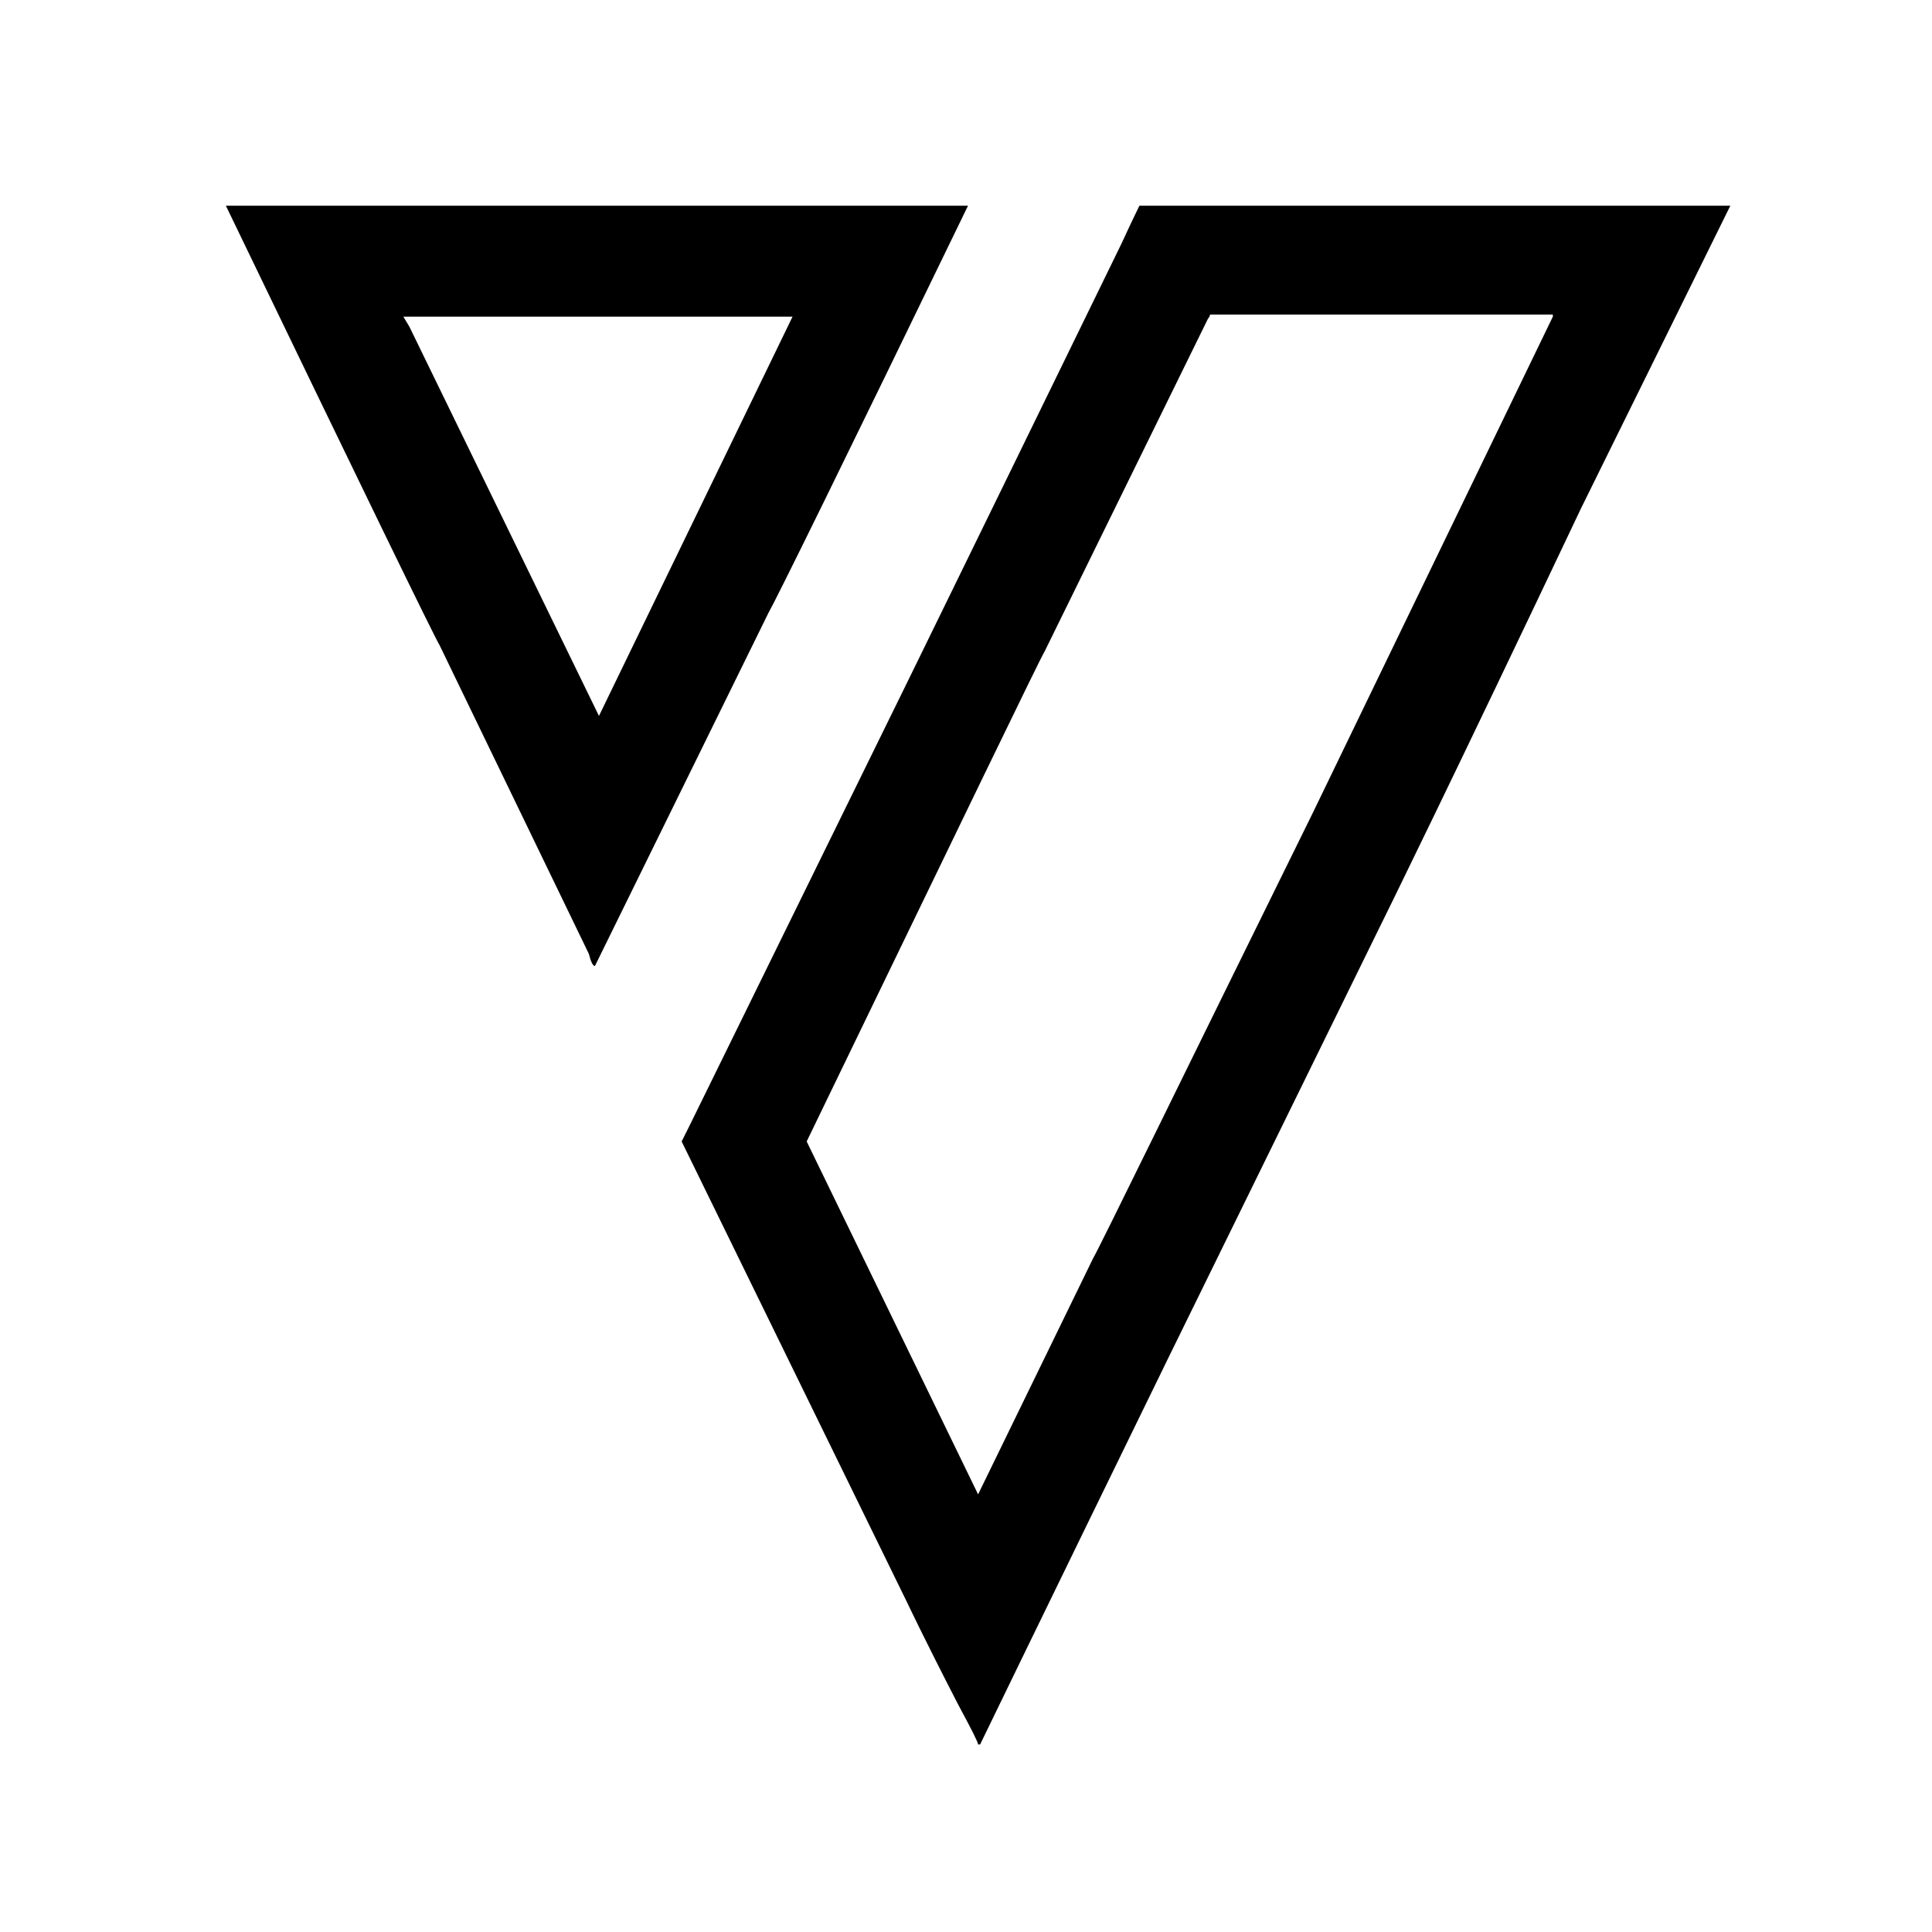
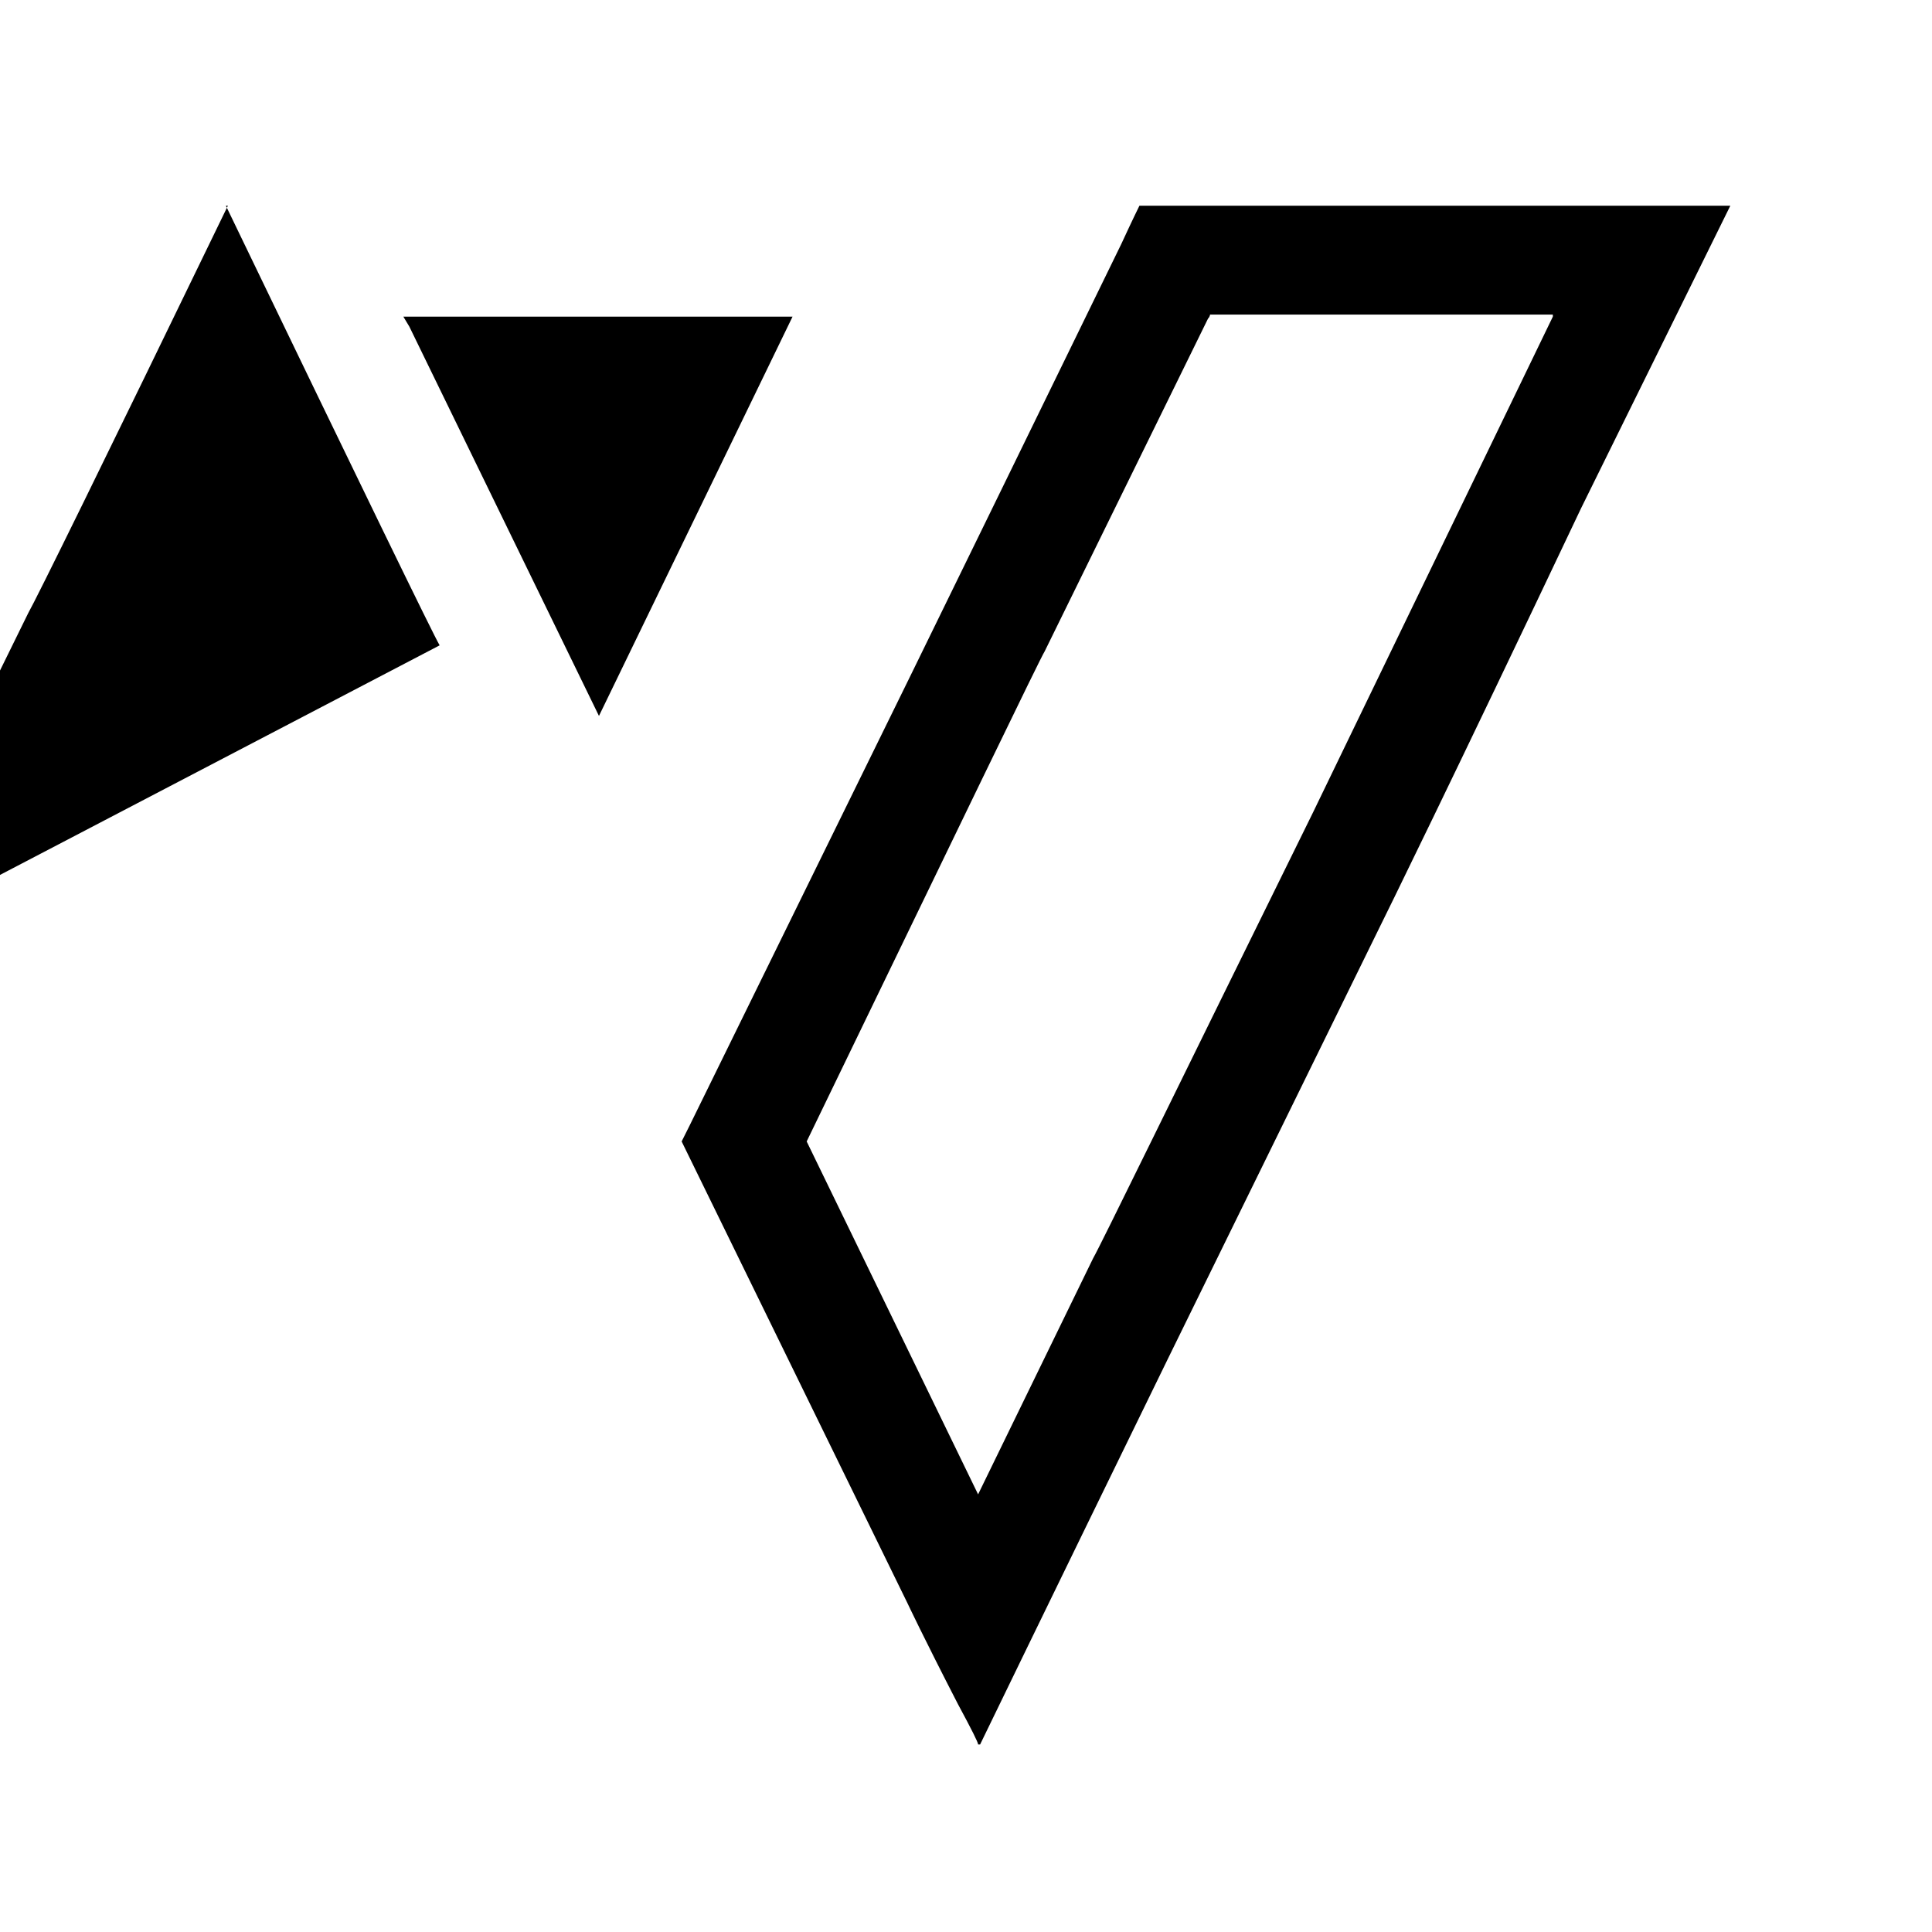
<svg xmlns="http://www.w3.org/2000/svg" version="1.1" id="Calque_1" x="0px" y="0px" viewBox="0 0 95.8 95.8" style="enable-background:new 0 0 95.8 95.8;" xml:space="preserve">
  <g>
    <g>
-       <path d="M21.8,32c-0.3-0.5-3.8-7.7-10.6-21.8h0.1H48h0c-6.2,12.8-9.5,19.5-9.9,20.2l-8.6,17.5c-0.1,0-0.2-0.2-0.3-0.6L21.8,32z     M39.3,15.7H20l0.3,0.5l9.4,19.3L39.3,15.7z M45,79.5L33.8,56.6l0.4-0.8l10.9-22.2c6.8-13.9,10.3-21.1,10.5-21.5    c0.6-1.3,0.9-1.9,0.9-1.9h29.3l-7.4,15C72,38.7,68.6,45.6,68.4,46L57.9,67.4c-6.2,12.7-9.3,19.1-9.3,19.1h-0.1c0-0.1-0.3-0.7-1-2    C45.8,81.2,45,79.5,45,79.5z M48.5,74.1l5.7-11.7c0.4-0.7,4-8.1,10.9-22.1L77,15.7v-0.1H60c0,0,0,0.1-0.1,0.2l-8.1,16.5    c-0.2,0.3-4.1,8.4-11.8,24.3L48.5,74.1z" />
+       <path d="M21.8,32c-0.3-0.5-3.8-7.7-10.6-21.8h0.1h0c-6.2,12.8-9.5,19.5-9.9,20.2l-8.6,17.5c-0.1,0-0.2-0.2-0.3-0.6L21.8,32z     M39.3,15.7H20l0.3,0.5l9.4,19.3L39.3,15.7z M45,79.5L33.8,56.6l0.4-0.8l10.9-22.2c6.8-13.9,10.3-21.1,10.5-21.5    c0.6-1.3,0.9-1.9,0.9-1.9h29.3l-7.4,15C72,38.7,68.6,45.6,68.4,46L57.9,67.4c-6.2,12.7-9.3,19.1-9.3,19.1h-0.1c0-0.1-0.3-0.7-1-2    C45.8,81.2,45,79.5,45,79.5z M48.5,74.1l5.7-11.7c0.4-0.7,4-8.1,10.9-22.1L77,15.7v-0.1H60c0,0,0,0.1-0.1,0.2l-8.1,16.5    c-0.2,0.3-4.1,8.4-11.8,24.3L48.5,74.1z" />
    </g>
  </g>
</svg>